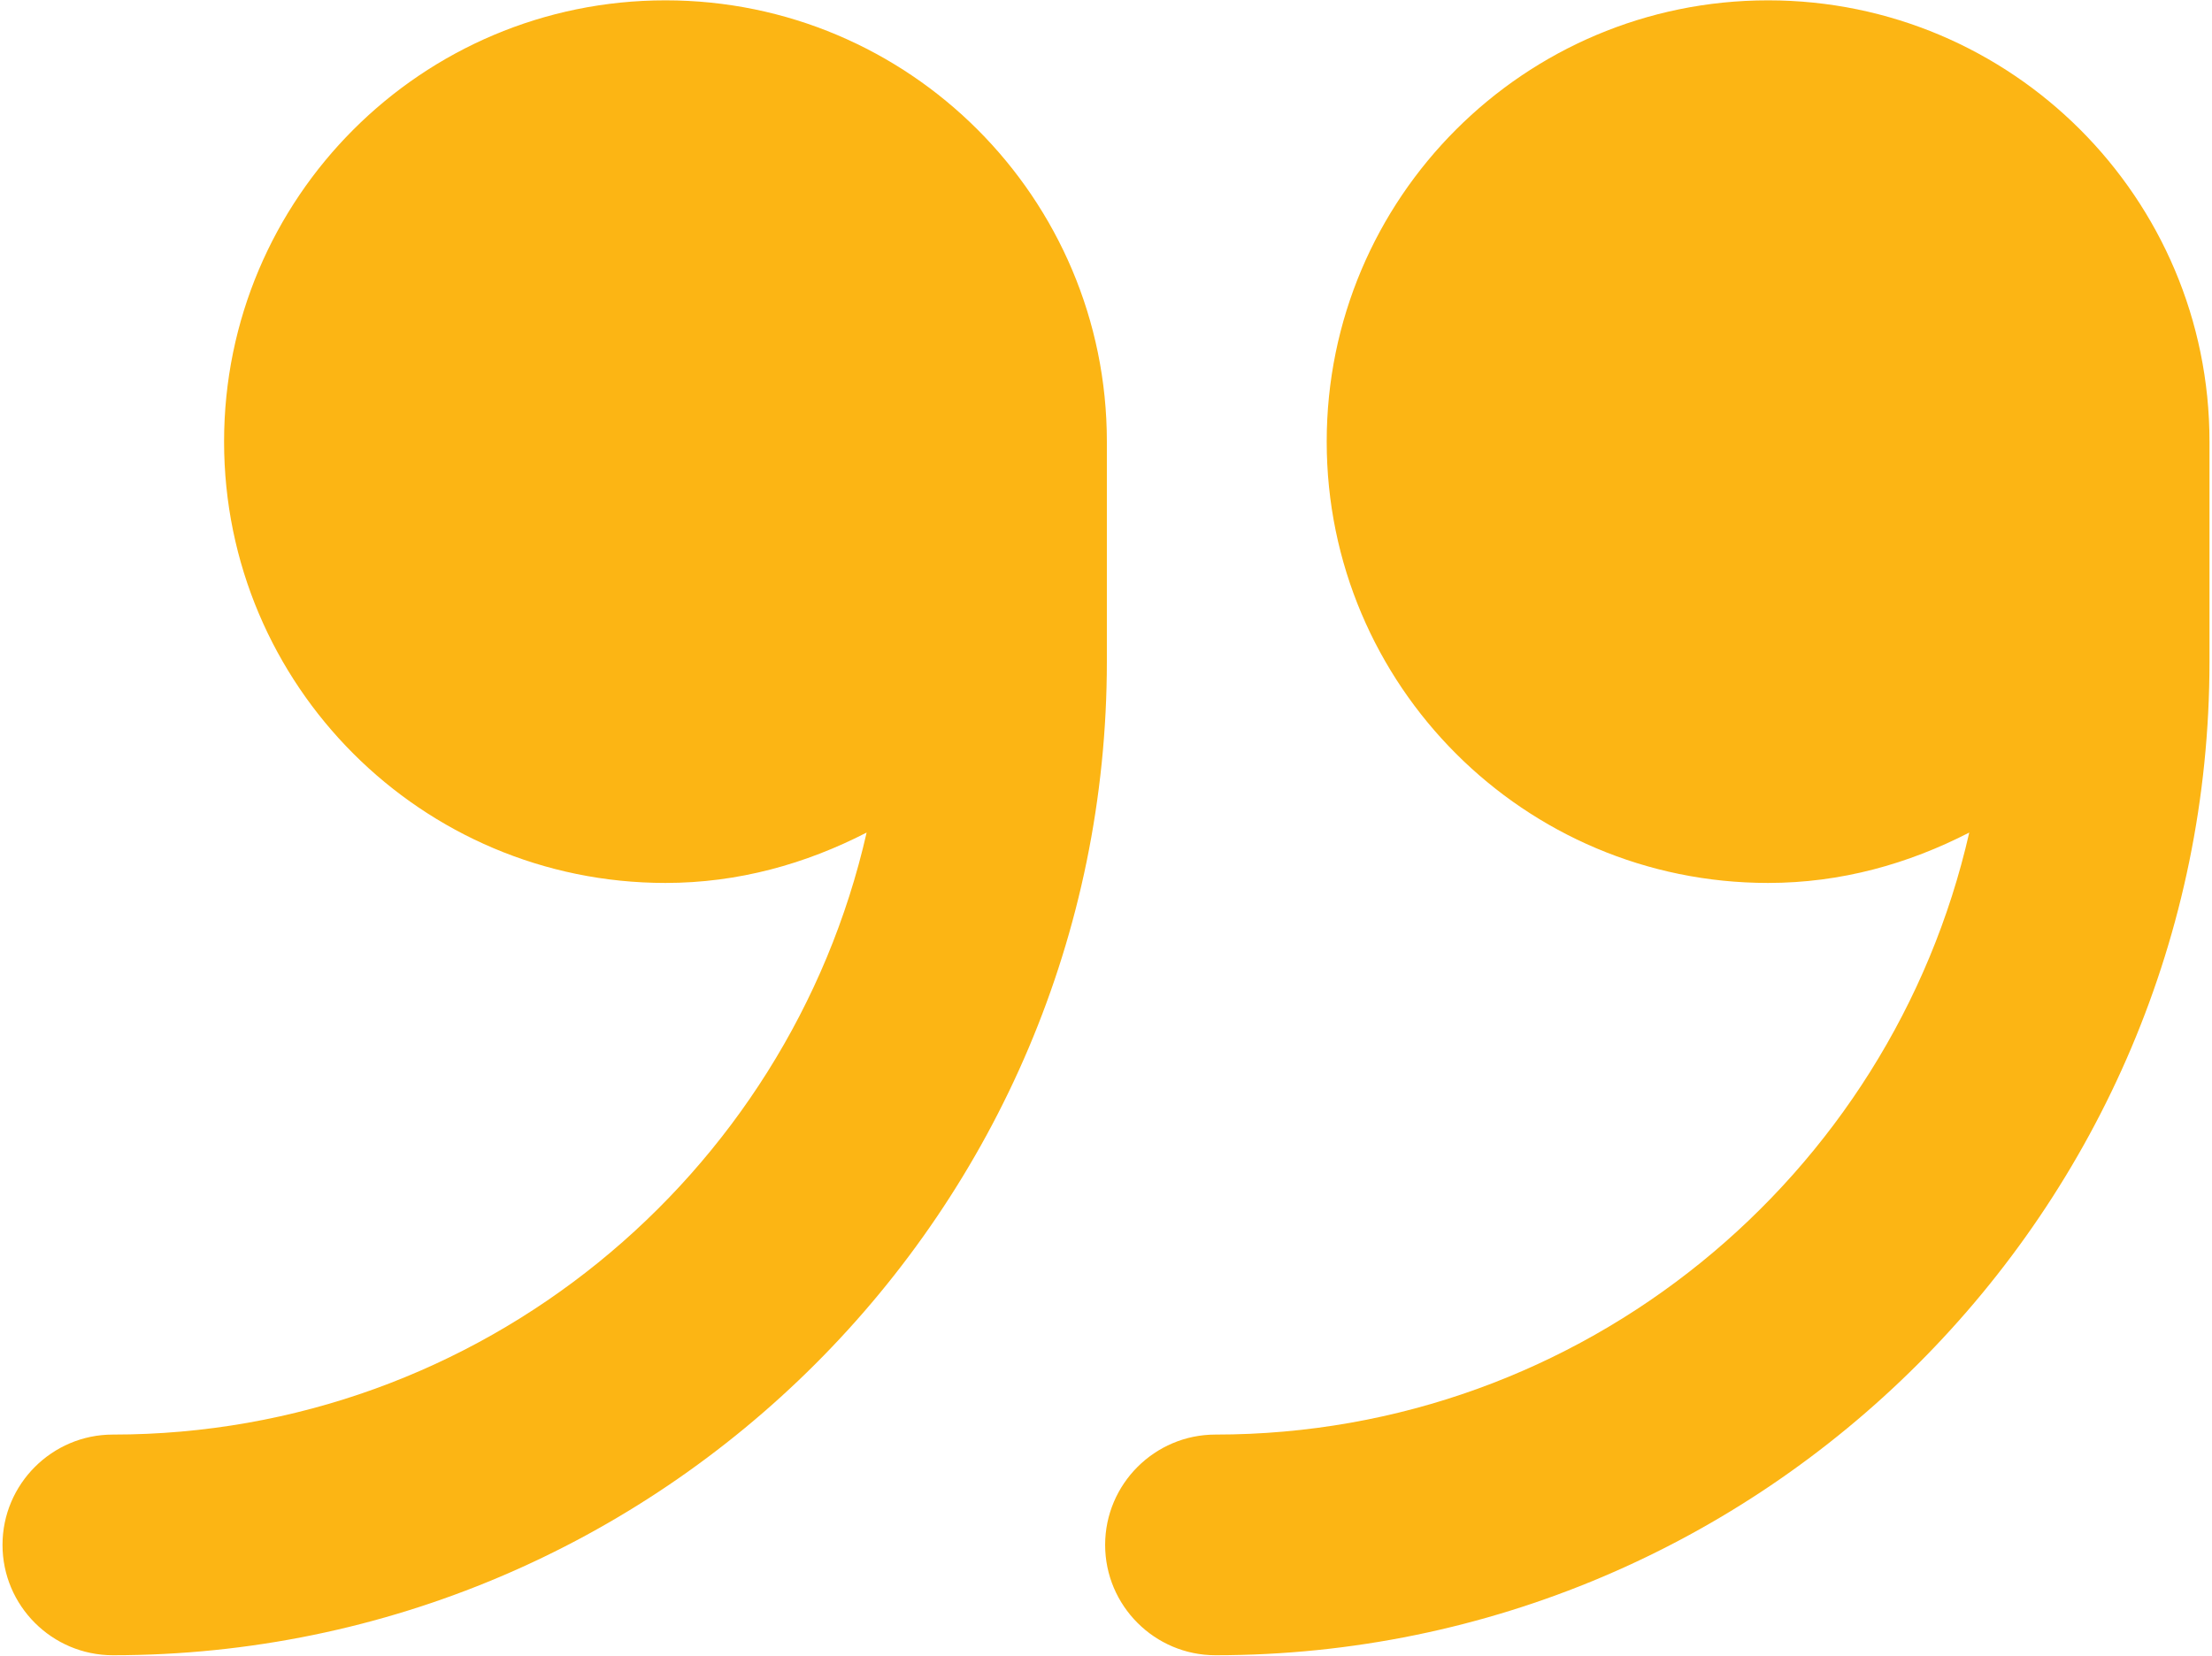
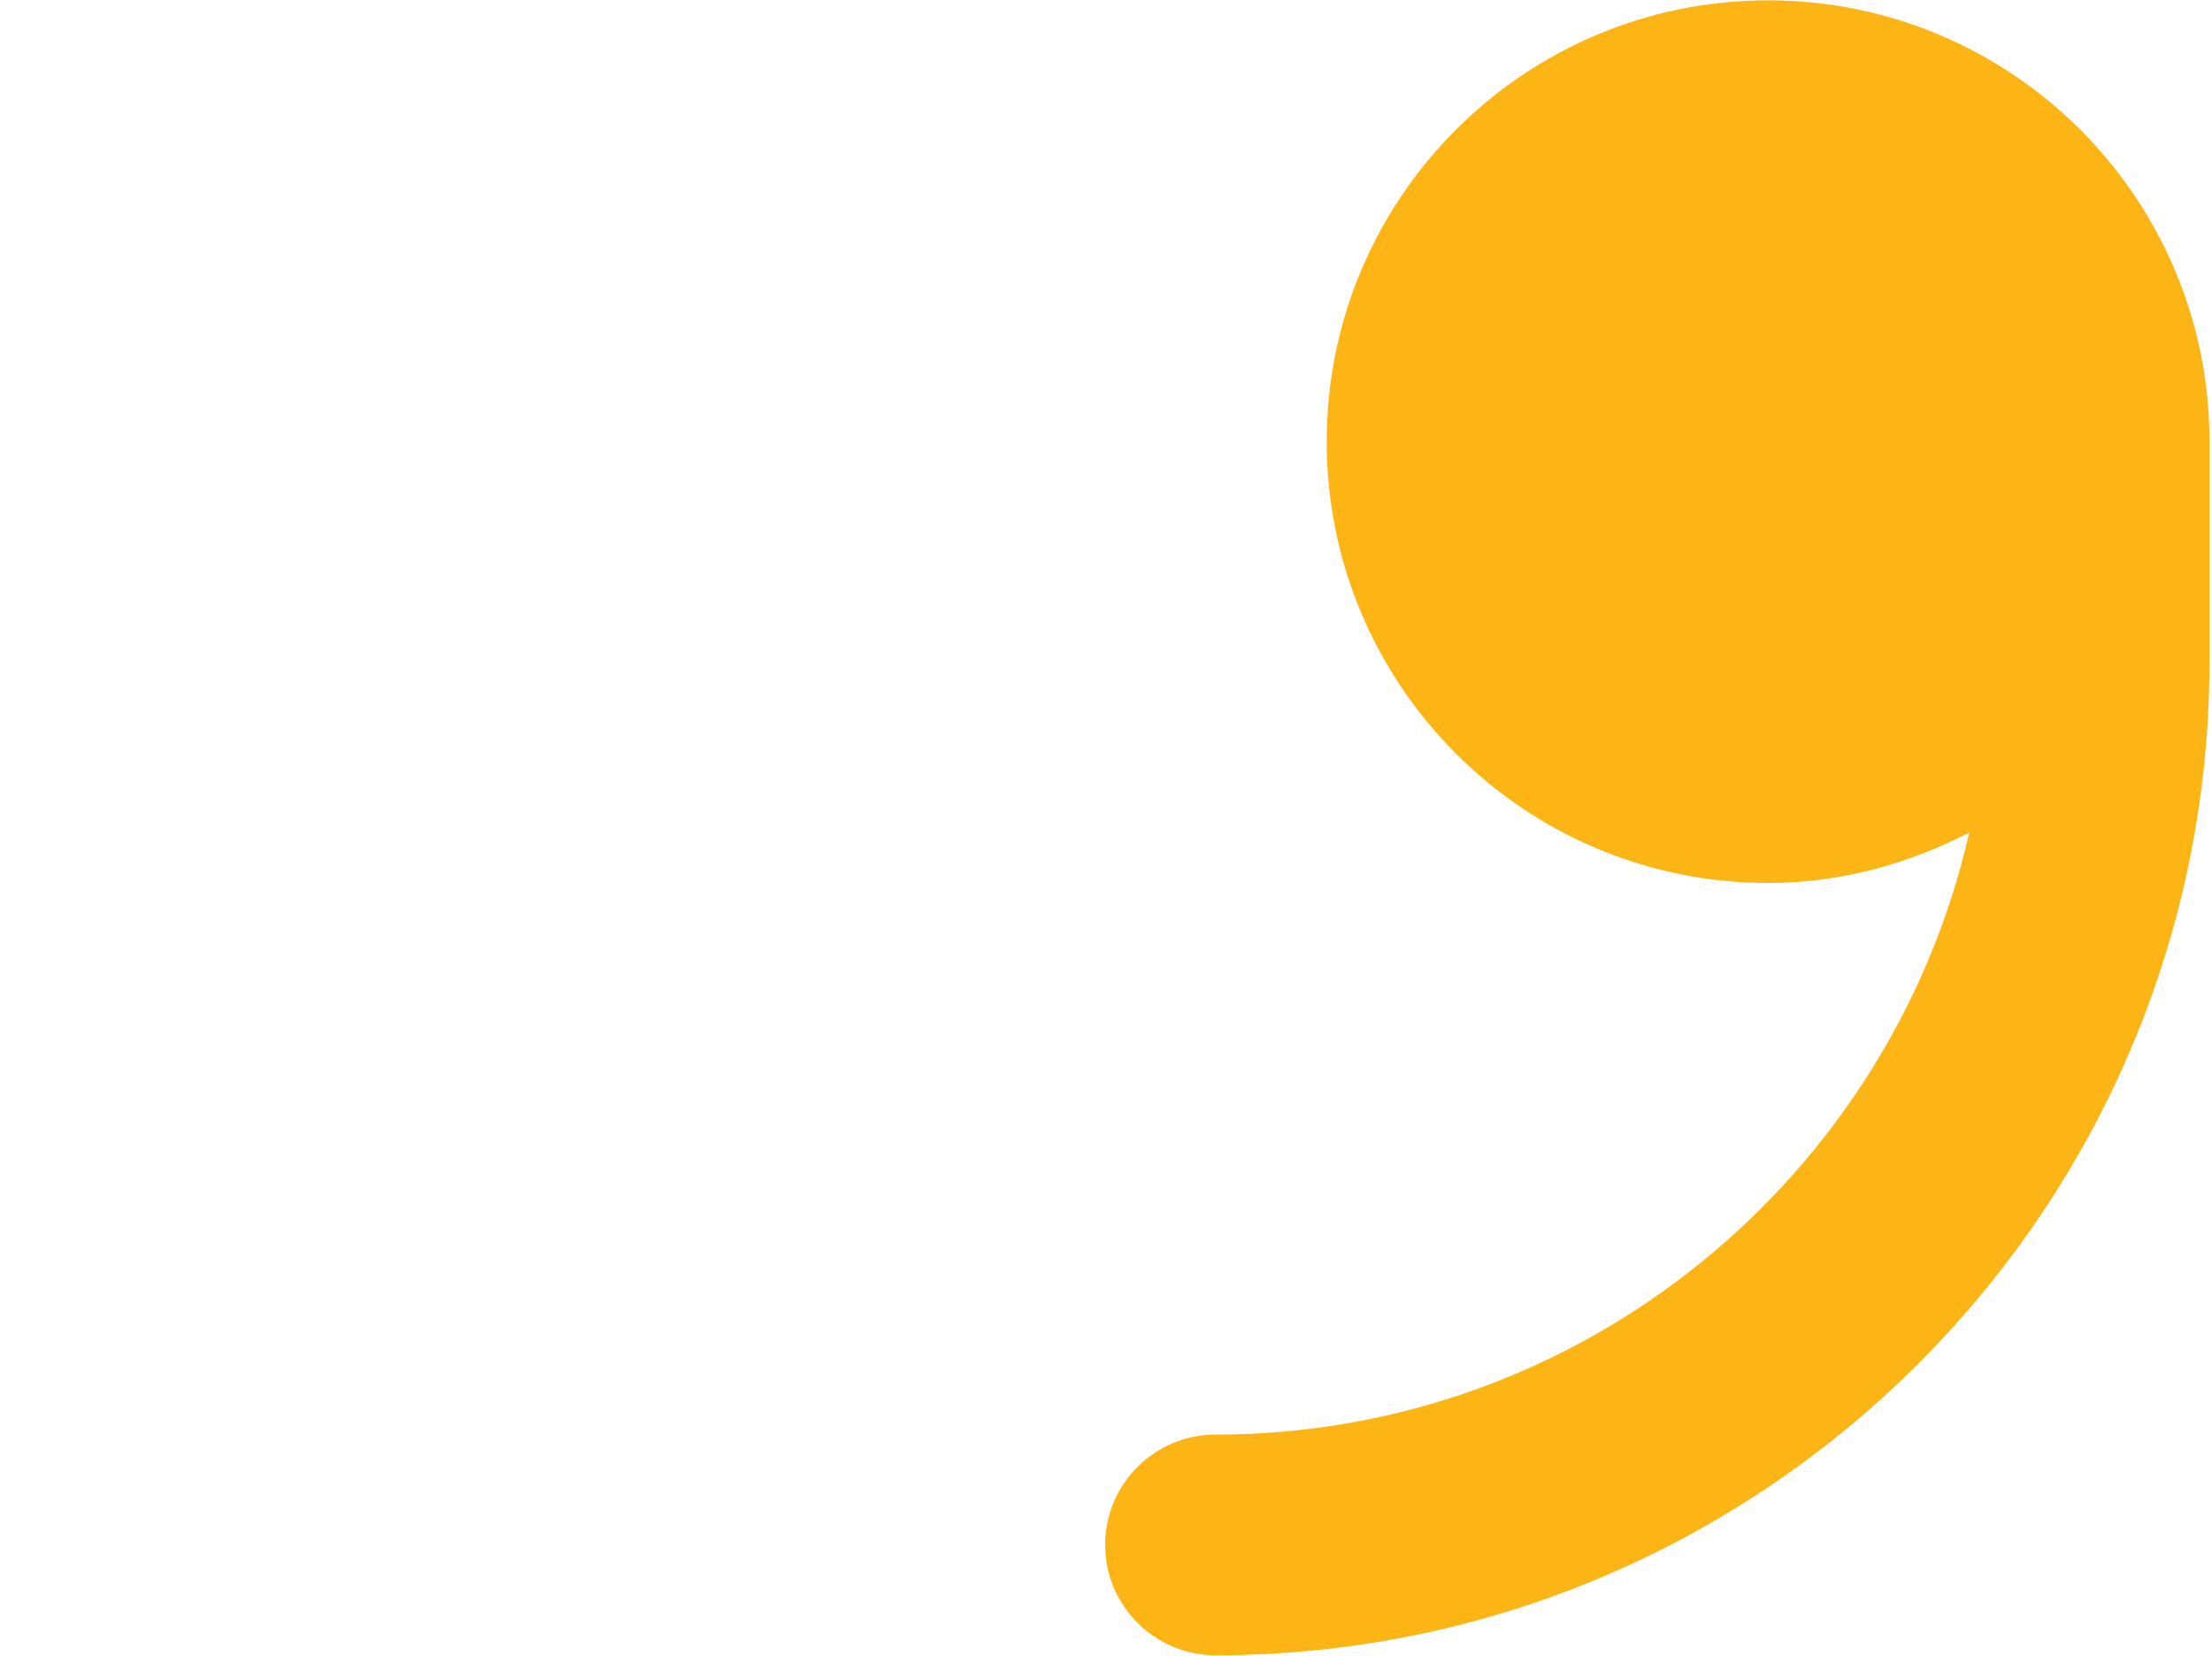
<svg xmlns="http://www.w3.org/2000/svg" width="179" height="134" viewBox="0 0 179 134" fill="none">
-   <path d="M178.797 35.746C178.797 16.023 162.801 0.027 143.078 0.027C123.356 0.027 107.36 16.023 107.36 35.746C107.36 55.469 123.356 71.465 143.078 71.465C148.984 71.465 154.434 69.918 159.356 67.387C153.027 95.231 128.102 116.113 98.359 116.113C93.438 116.113 89.43 120.121 89.43 125.043C89.43 129.965 93.438 133.973 98.359 133.973C142.727 133.973 178.797 97.902 178.797 53.535L178.797 35.746Z" fill="#FCB514" />
-   <path d="M89.57 35.746C89.57 16.023 73.574 0.027 53.852 0.027C34.129 0.027 18.133 16.023 18.133 35.746C18.133 55.469 34.129 71.465 53.852 71.465C59.758 71.465 65.207 69.918 70.129 67.387C63.801 95.231 38.875 116.113 9.133 116.113C4.211 116.113 0.203 120.121 0.203 125.043C0.203 129.965 4.211 133.973 9.133 133.973C53.5 133.973 89.57 97.902 89.57 53.535L89.57 35.746Z" fill="#FCB514" />
+   <path d="M178.797 35.746C178.797 16.023 162.801 0.027 143.078 0.027C123.356 0.027 107.36 16.023 107.36 35.746C107.36 55.469 123.356 71.465 143.078 71.465C148.984 71.465 154.434 69.918 159.356 67.387C153.027 95.231 128.102 116.113 98.359 116.113C93.438 116.113 89.43 120.121 89.43 125.043C89.43 129.965 93.438 133.973 98.359 133.973C142.727 133.973 178.797 97.902 178.797 53.535L178.797 35.746" fill="#FCB514" />
</svg>